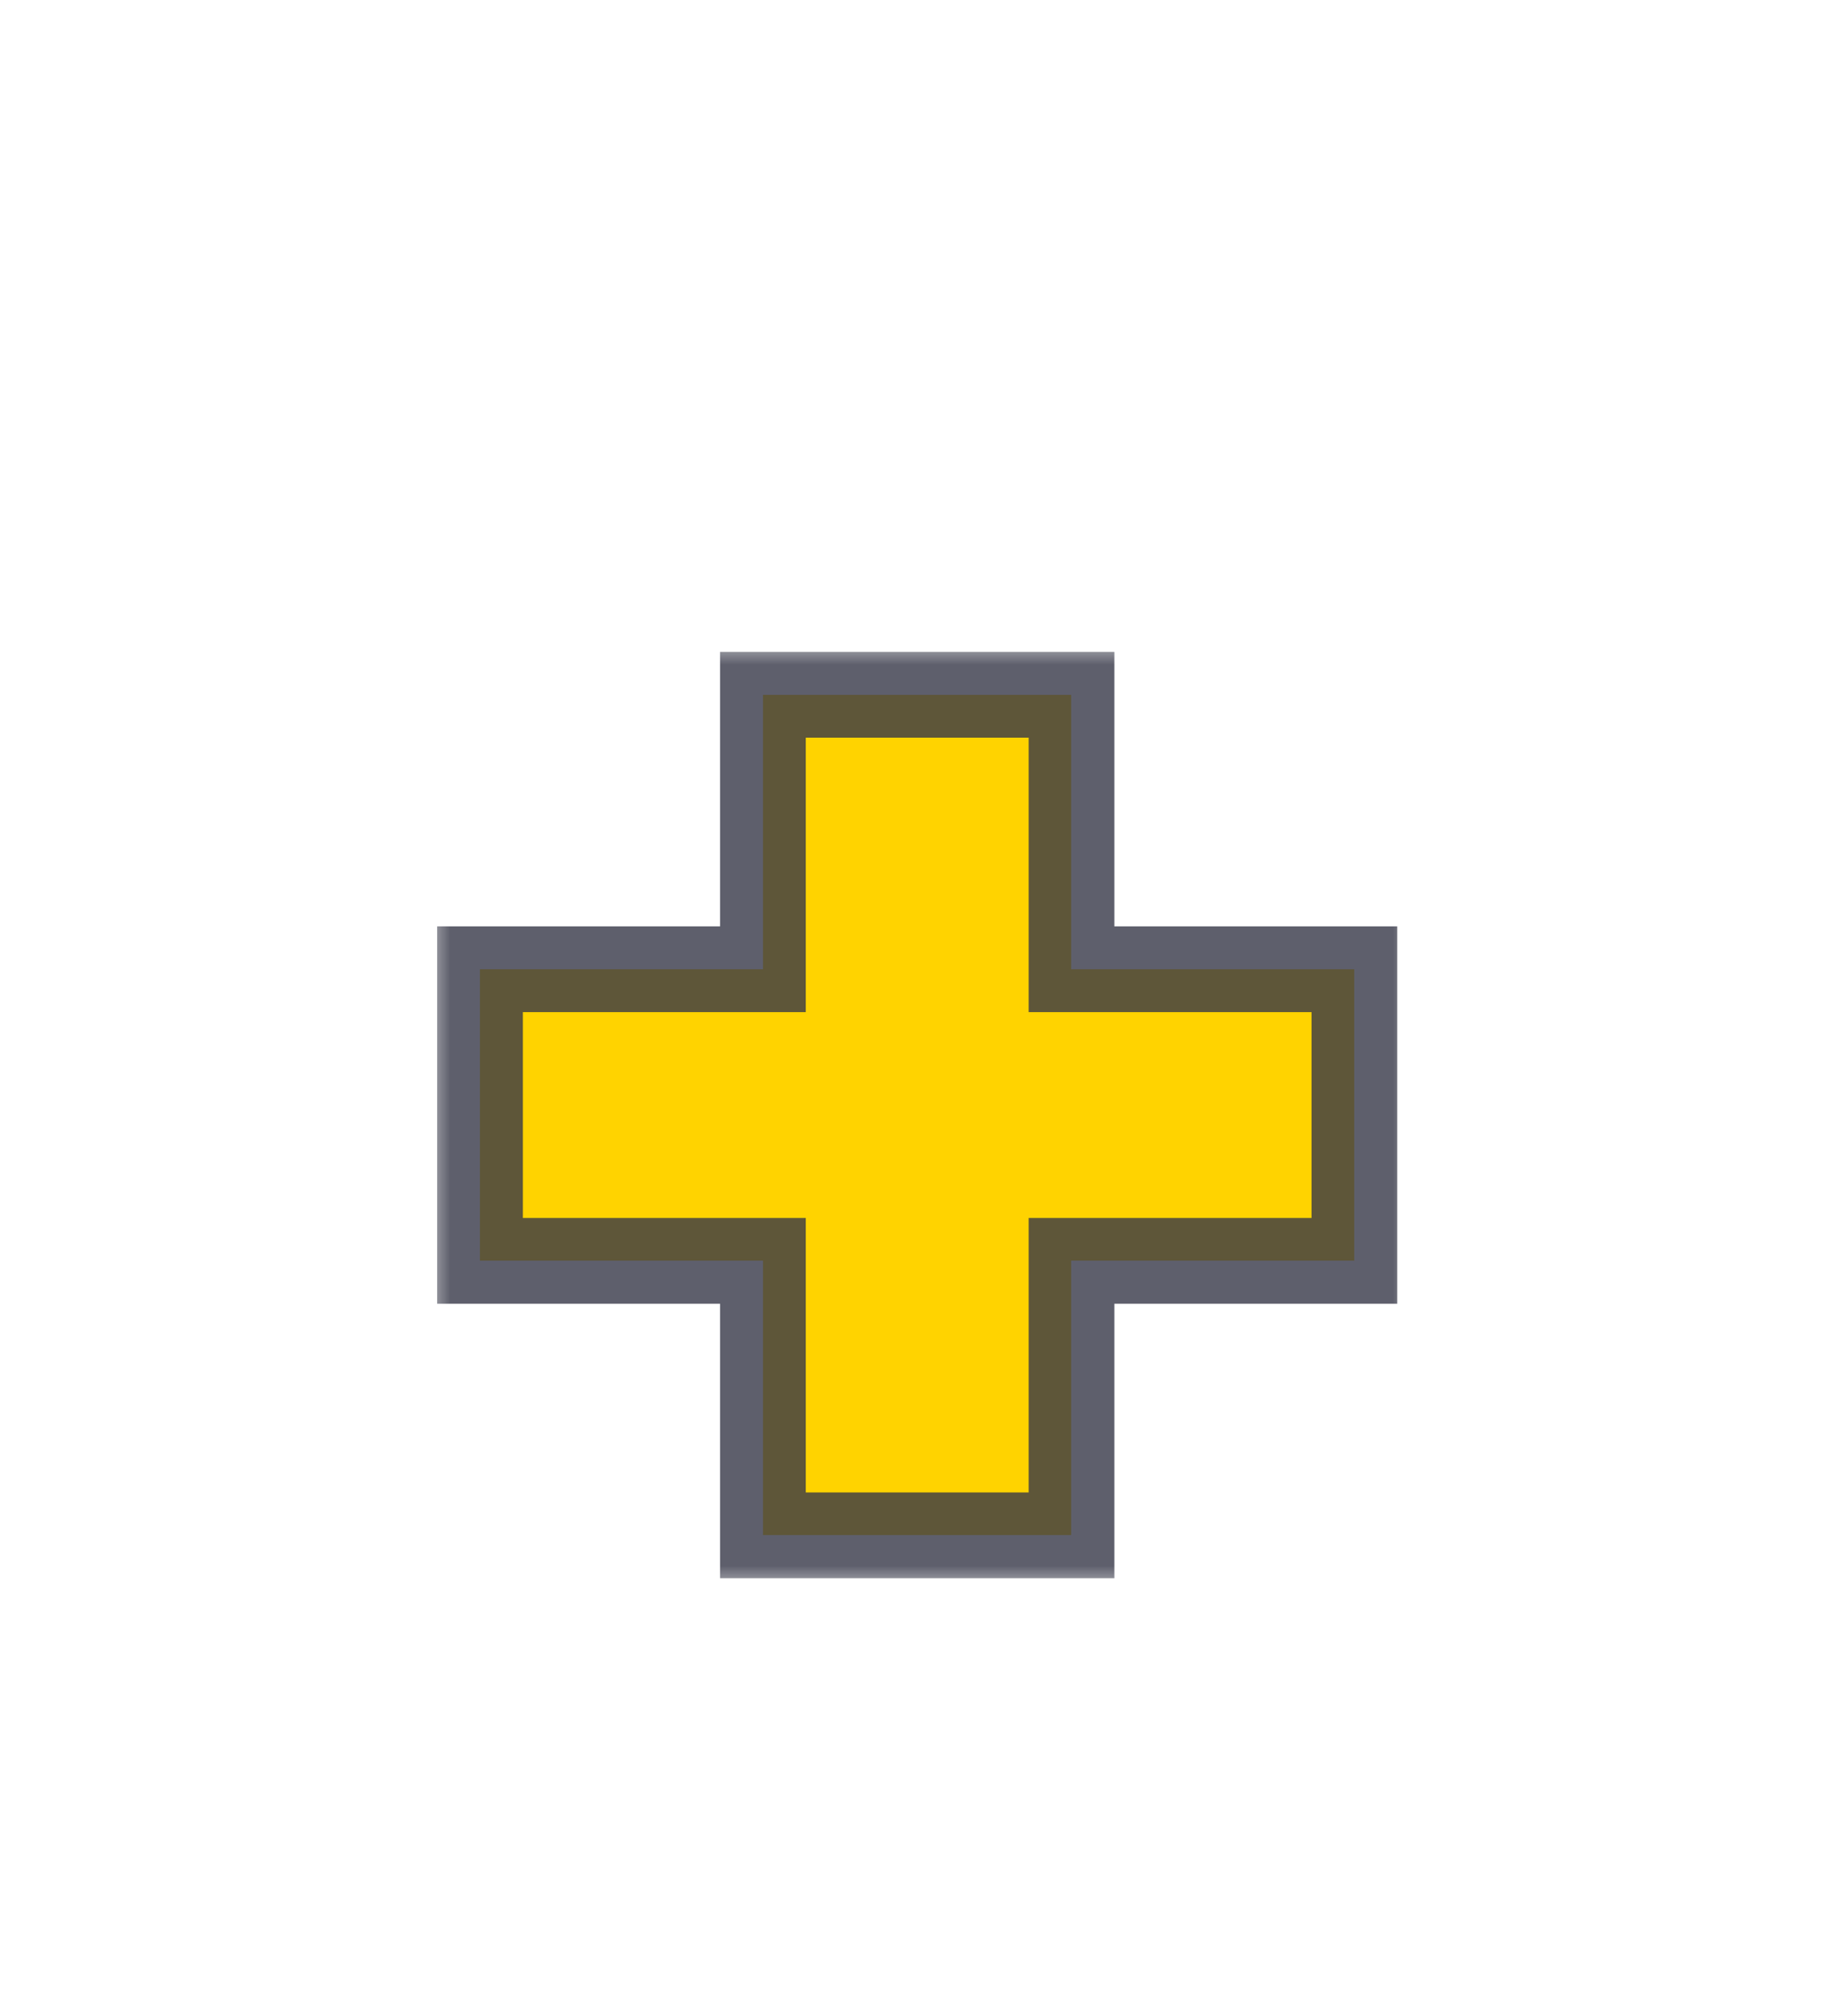
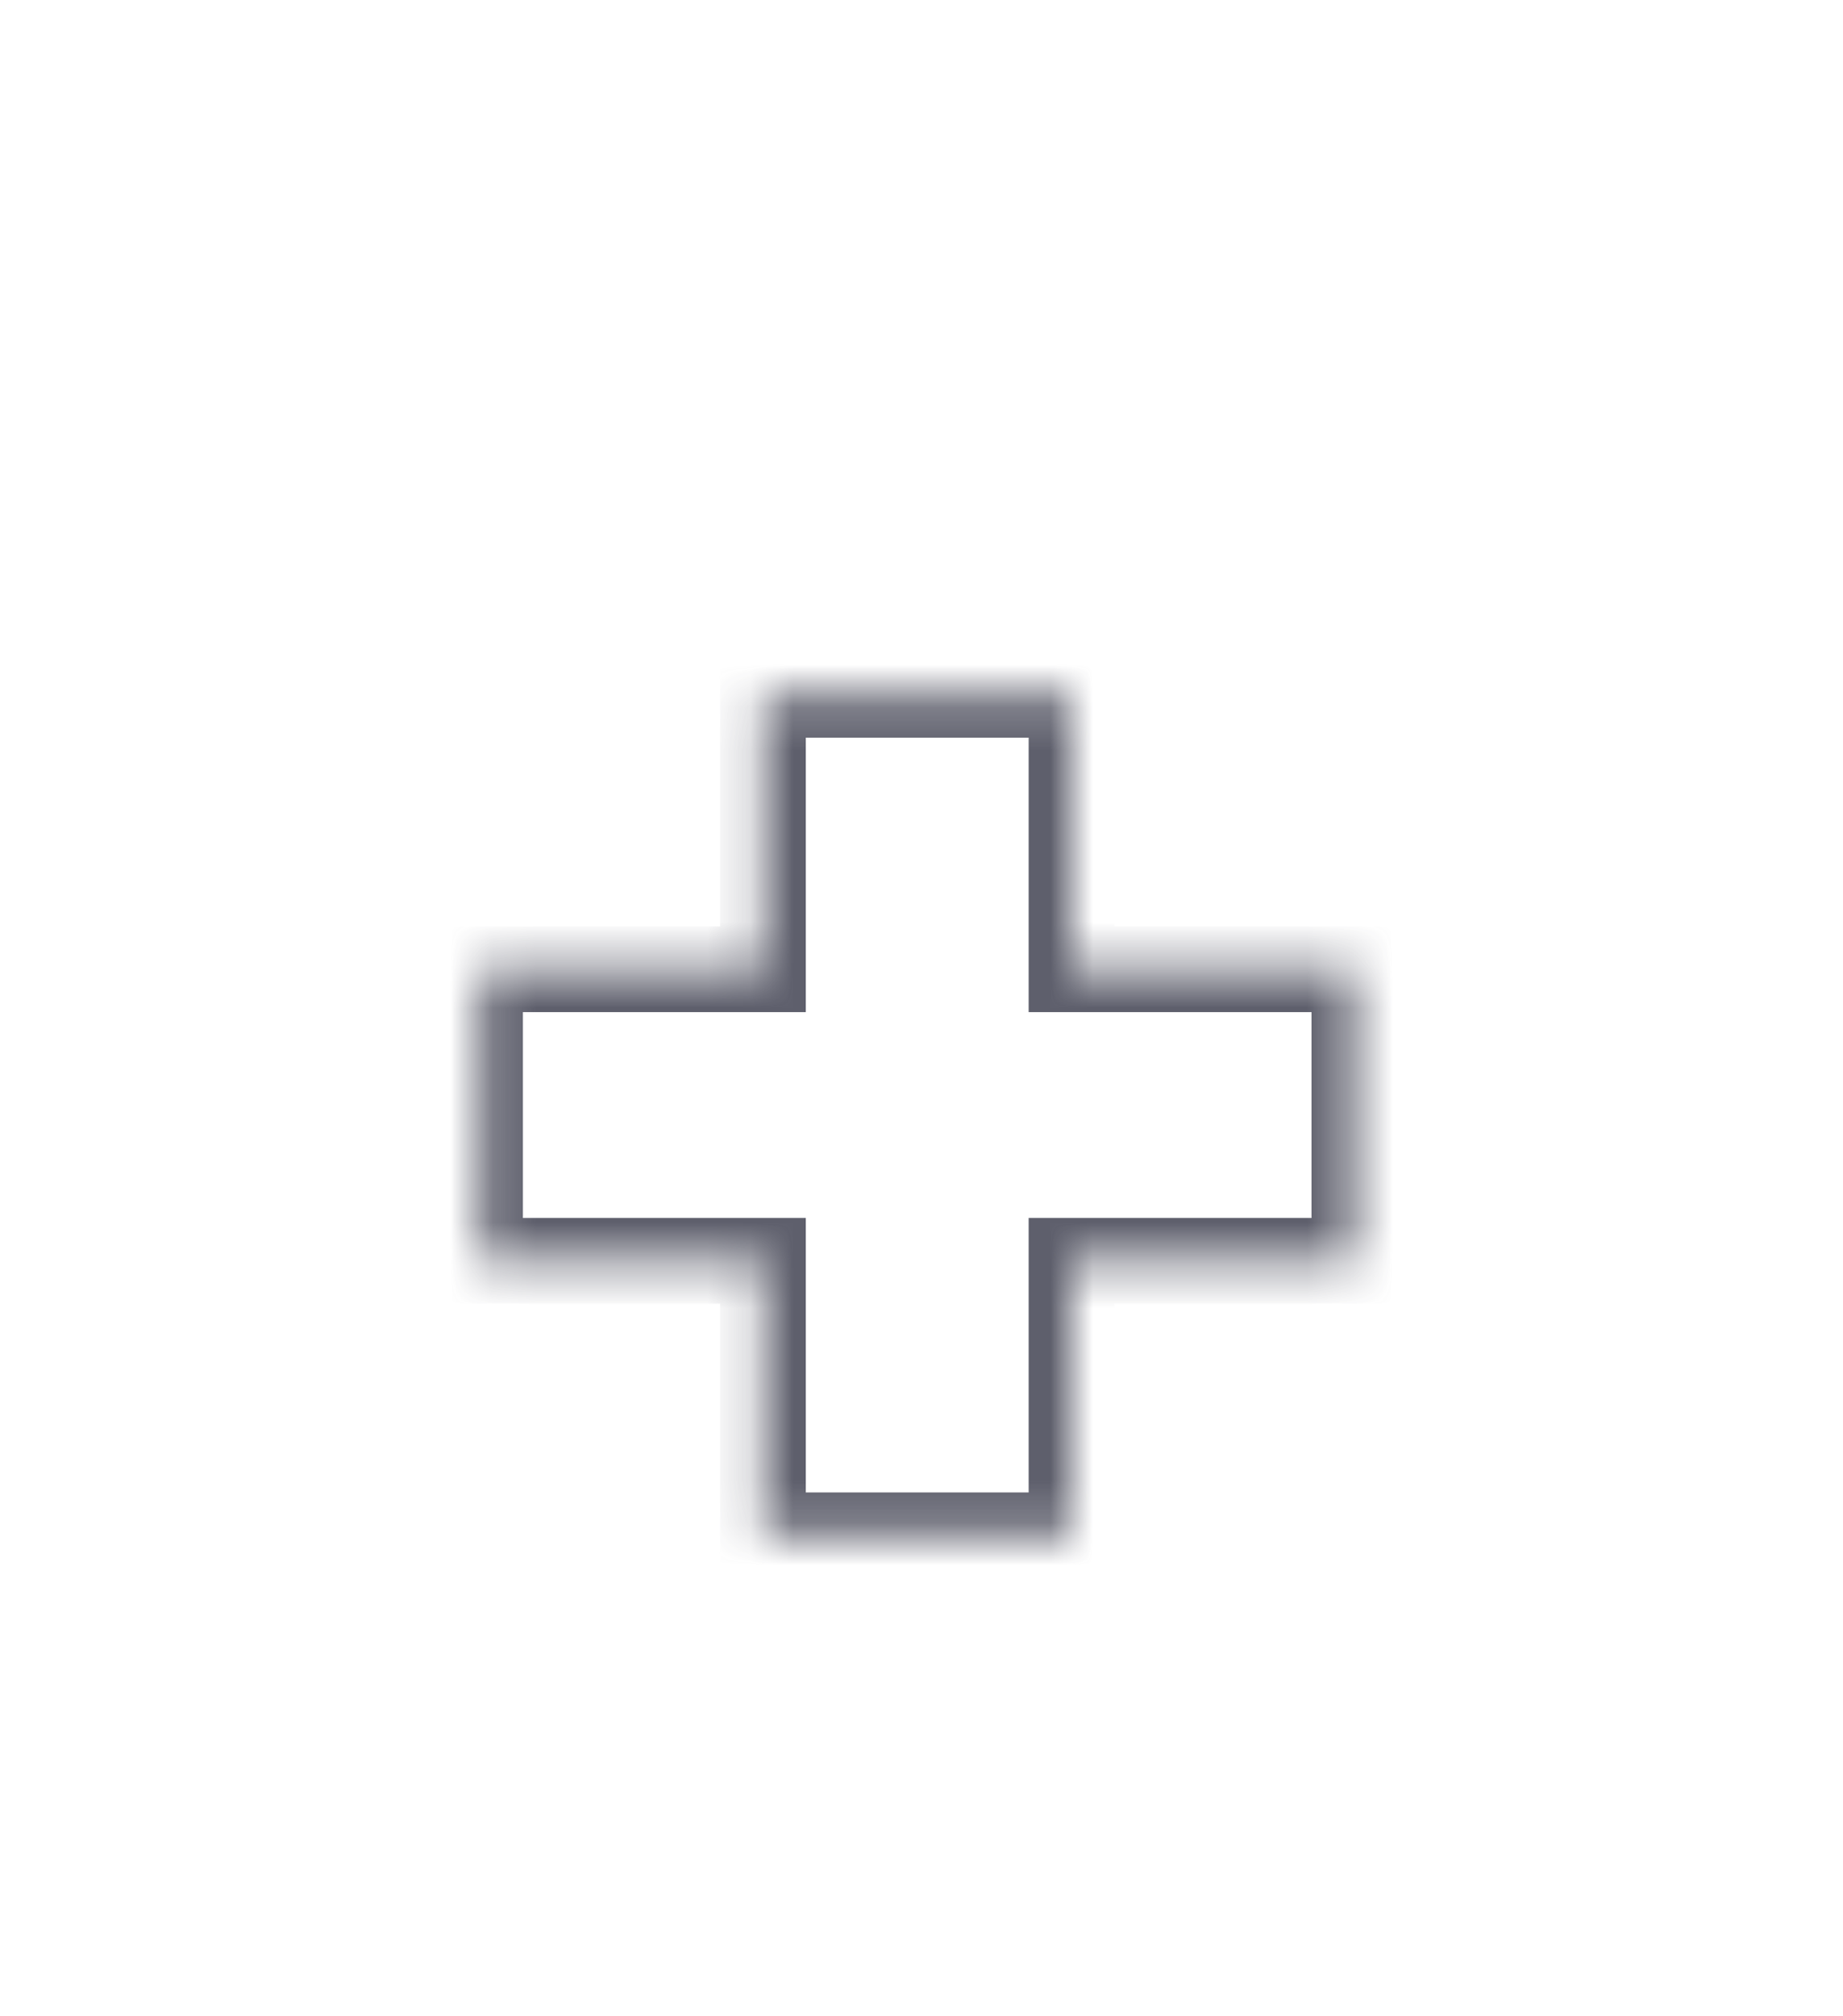
<svg xmlns="http://www.w3.org/2000/svg" width="43" height="47" viewBox="0 0 43 47" fill="none">
  <g filter="url(#filter0_d_5410_718)">
    <mask id="path-1-outside-1_5410_718" maskUnits="userSpaceOnUse" x="10" y="0" width="23" height="22" fill="black">
-       <rect fill="white" x="10" width="23" height="22" />
      <path d="M31.6 14.4H25V20.8H17.8V14.4H11.2V7.6H17.8V1.2H25V7.6H31.6V14.4Z" />
    </mask>
-     <path d="M31.6 14.4H25V20.8H17.8V14.4H11.2V7.6H17.8V1.2H25V7.6H31.6V14.4Z" fill="#FFD300" shape-rendering="crispEdges" />
    <path d="M31.6 14.4V15.4H32.6V14.4H31.6ZM25 14.4V13.4H24V14.4H25ZM25 20.8V21.8H26V20.8H25ZM17.8 20.8H16.8V21.8H17.8V20.8ZM17.8 14.4H18.8V13.4H17.8V14.4ZM11.2 14.4H10.2V15.4H11.2V14.4ZM11.2 7.6V6.6H10.2V7.6H11.2ZM17.8 7.6V8.6H18.8V7.6H17.8ZM17.8 1.2V0.2H16.8V1.2H17.8ZM25 1.2H26V0.2H25V1.2ZM25 7.6H24V8.6H25V7.6ZM31.6 7.6H32.6V6.6H31.6V7.6ZM31.6 13.4H25V15.4H31.6V13.4ZM24 14.4V20.8H26V14.4H24ZM25 19.8H17.8V21.8H25V19.8ZM18.8 20.8V14.4H16.8V20.8H18.8ZM17.8 13.4H11.2V15.4H17.8V13.4ZM12.2 14.4V7.6H10.2V14.4H12.2ZM11.2 8.6H17.8V6.6H11.2V8.6ZM18.8 7.6V1.2H16.8V7.6H18.8ZM17.8 2.2H25V0.2H17.8V2.2ZM24 1.2V7.6H26V1.2H24ZM25 8.6H31.6V6.6H25V8.6ZM30.6 7.6V14.4H32.6V7.6H30.6Z" fill="#363848" fill-opacity="0.8" mask="url(#path-1-outside-1_5410_718)" />
  </g>
  <defs>
    <filter id="filter0_d_5410_718" x="0.199" y="0.2" width="42.402" height="46.6" filterUnits="userSpaceOnUse" color-interpolation-filters="sRGB">
      <feFlood flood-opacity="0" result="BackgroundImageFix" />
      <feColorMatrix in="SourceAlpha" type="matrix" values="0 0 0 0 0 0 0 0 0 0 0 0 0 0 0 0 0 0 127 0" result="hardAlpha" />
      <feOffset dy="15" />
      <feGaussianBlur stdDeviation="5" />
      <feComposite in2="hardAlpha" operator="out" />
      <feColorMatrix type="matrix" values="0 0 0 0 1 0 0 0 0 0.8 0 0 0 0 0 0 0 0 0.2 0" />
      <feBlend mode="normal" in2="BackgroundImageFix" result="effect1_dropShadow_5410_718" />
      <feBlend mode="normal" in="SourceGraphic" in2="effect1_dropShadow_5410_718" result="shape" />
    </filter>
  </defs>
</svg>